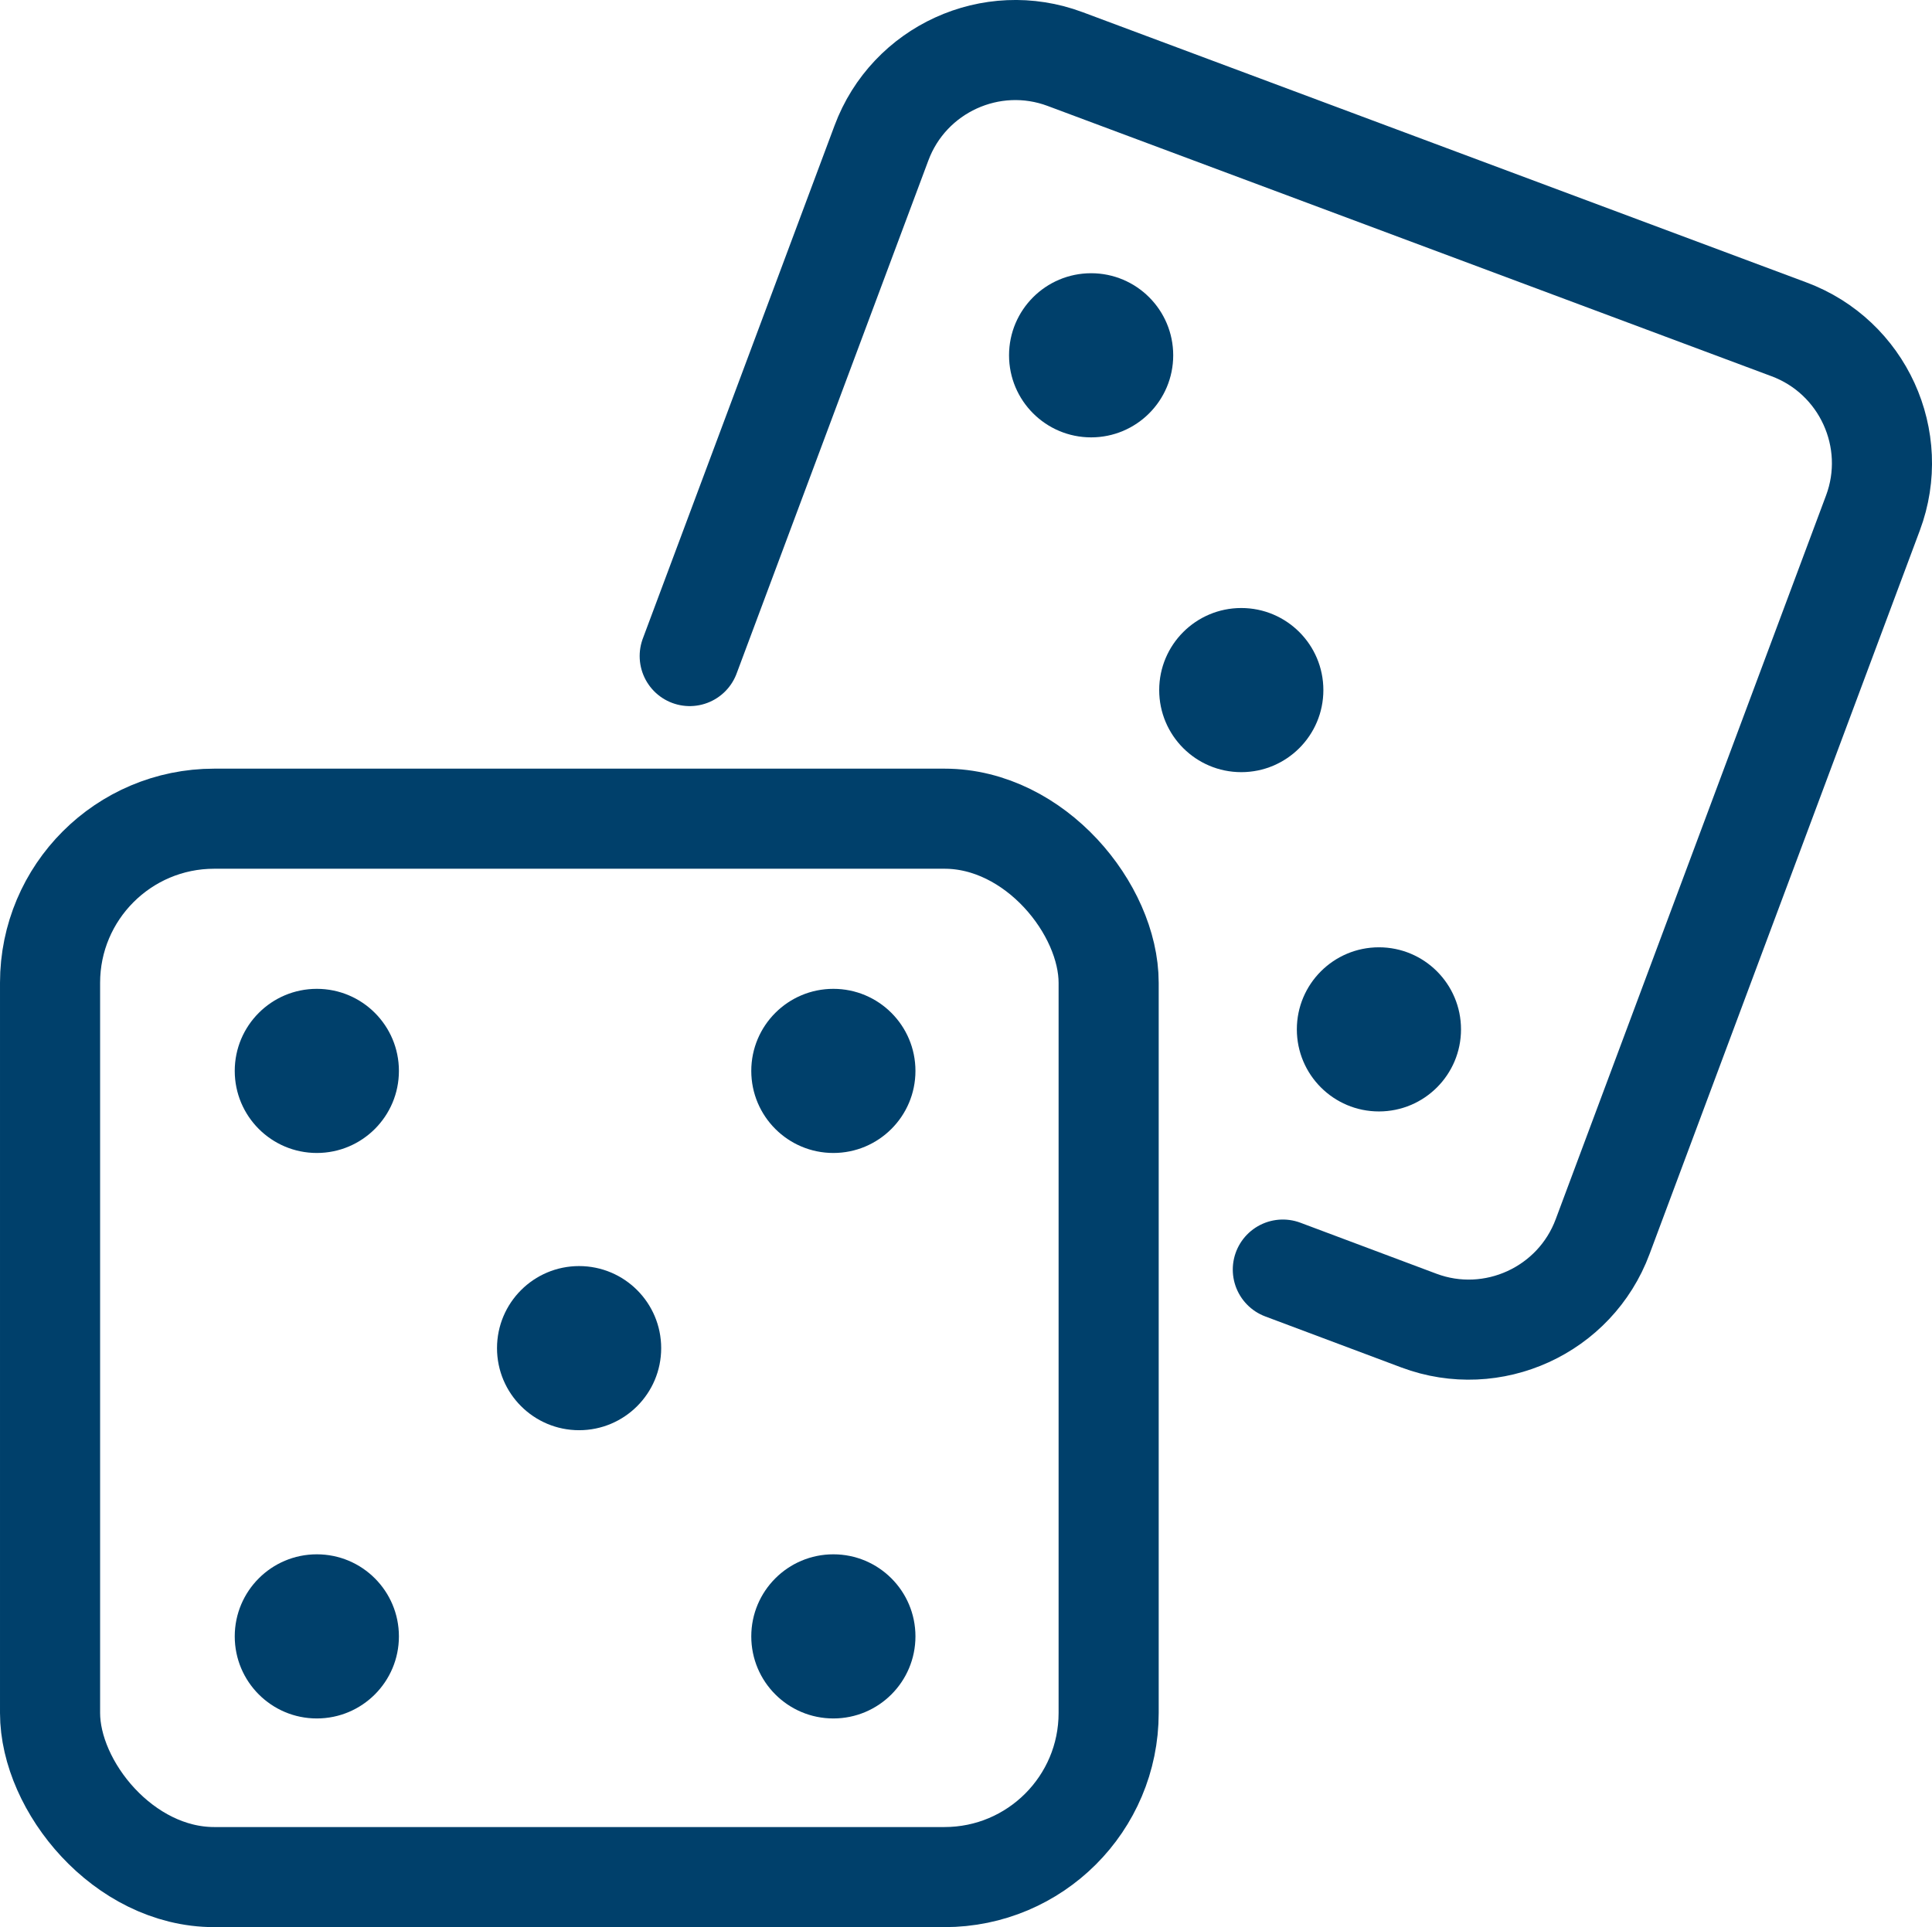
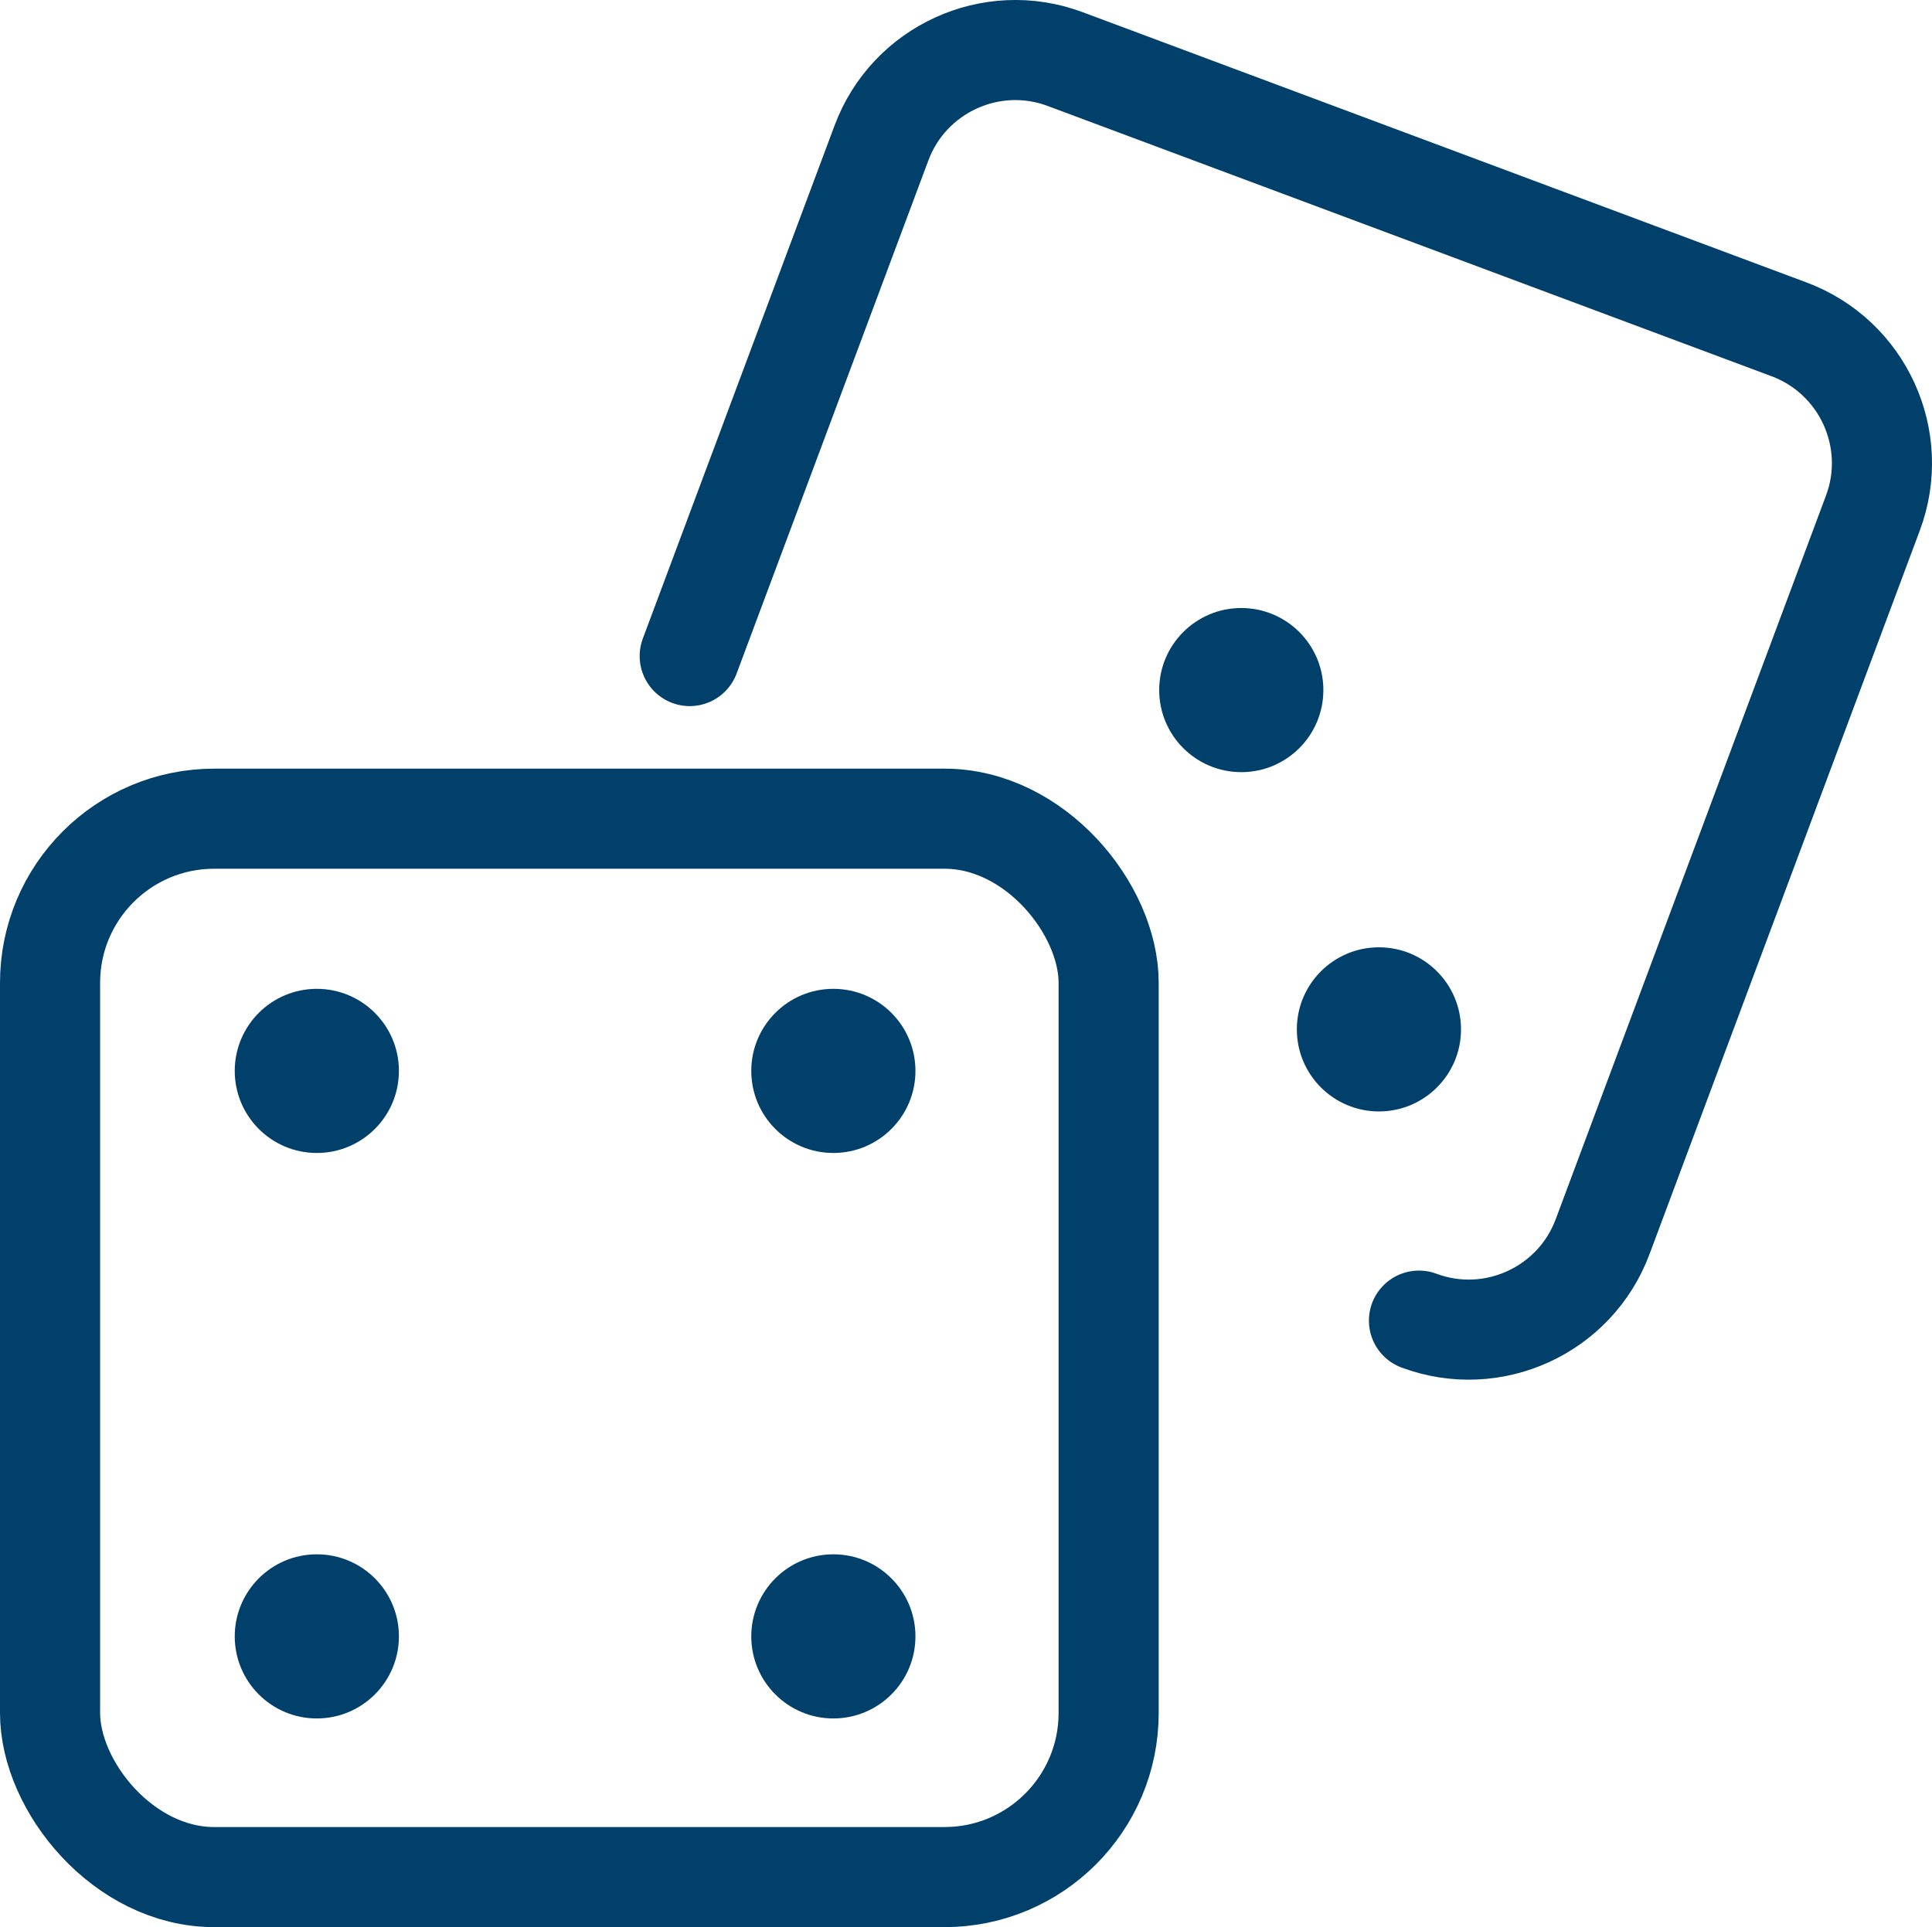
<svg xmlns="http://www.w3.org/2000/svg" viewBox="0 0 38.6 38.51" data-name="Calque 2" id="Calque_2">
  <defs>
    <style>
      .cls-1 {
        fill: #00406b;
      }

      .cls-2, .cls-3 {
        fill: none;
        stroke: #00406b;
        stroke-miterlimit: 10;
        stroke-width: 2px;
      }

      .cls-3 {
        stroke-linecap: round;
      }
    </style>
  </defs>
  <g data-name="Icon Cat" id="Icon_Cat">
    <g id="Jeux">
      <rect ry="3.28" rx="3.28" height="21.15" width="21.15" y="16.36" x="1" class="cls-2" />
-       <path d="M13.78,13.11l3.83-10.25c.55-1.48,2.2-2.23,3.67-1.68l14.46,5.4c1.48.55,2.23,2.2,1.68,3.67l-5.4,14.46c-.55,1.48-2.2,2.23-3.67,1.68l-2.72-1.02" class="cls-3" />
-       <circle r="1.64" cy="7.1" cx="21.8" class="cls-1" />
+       <path d="M13.78,13.11l3.83-10.25c.55-1.48,2.2-2.23,3.67-1.68l14.46,5.4c1.48.55,2.23,2.2,1.68,3.67l-5.4,14.46c-.55,1.48-2.2,2.23-3.67,1.68" class="cls-3" />
      <circle r="1.64" cy="20.57" cx="27.55" class="cls-1" />
      <circle r="1.64" cy="13.79" cx="24.8" class="cls-1" />
      <circle r="1.64" cy="21.4" cx="6.33" class="cls-1" />
      <circle r="1.64" cy="32.7" cx="16.65" class="cls-1" />
-       <circle r="1.64" cy="26.94" cx="11.57" class="cls-1" />
      <circle r="1.64" cy="32.7" cx="6.33" class="cls-1" />
      <circle r="1.64" cy="21.4" cx="16.65" class="cls-1" />
    </g>
  </g>
</svg>